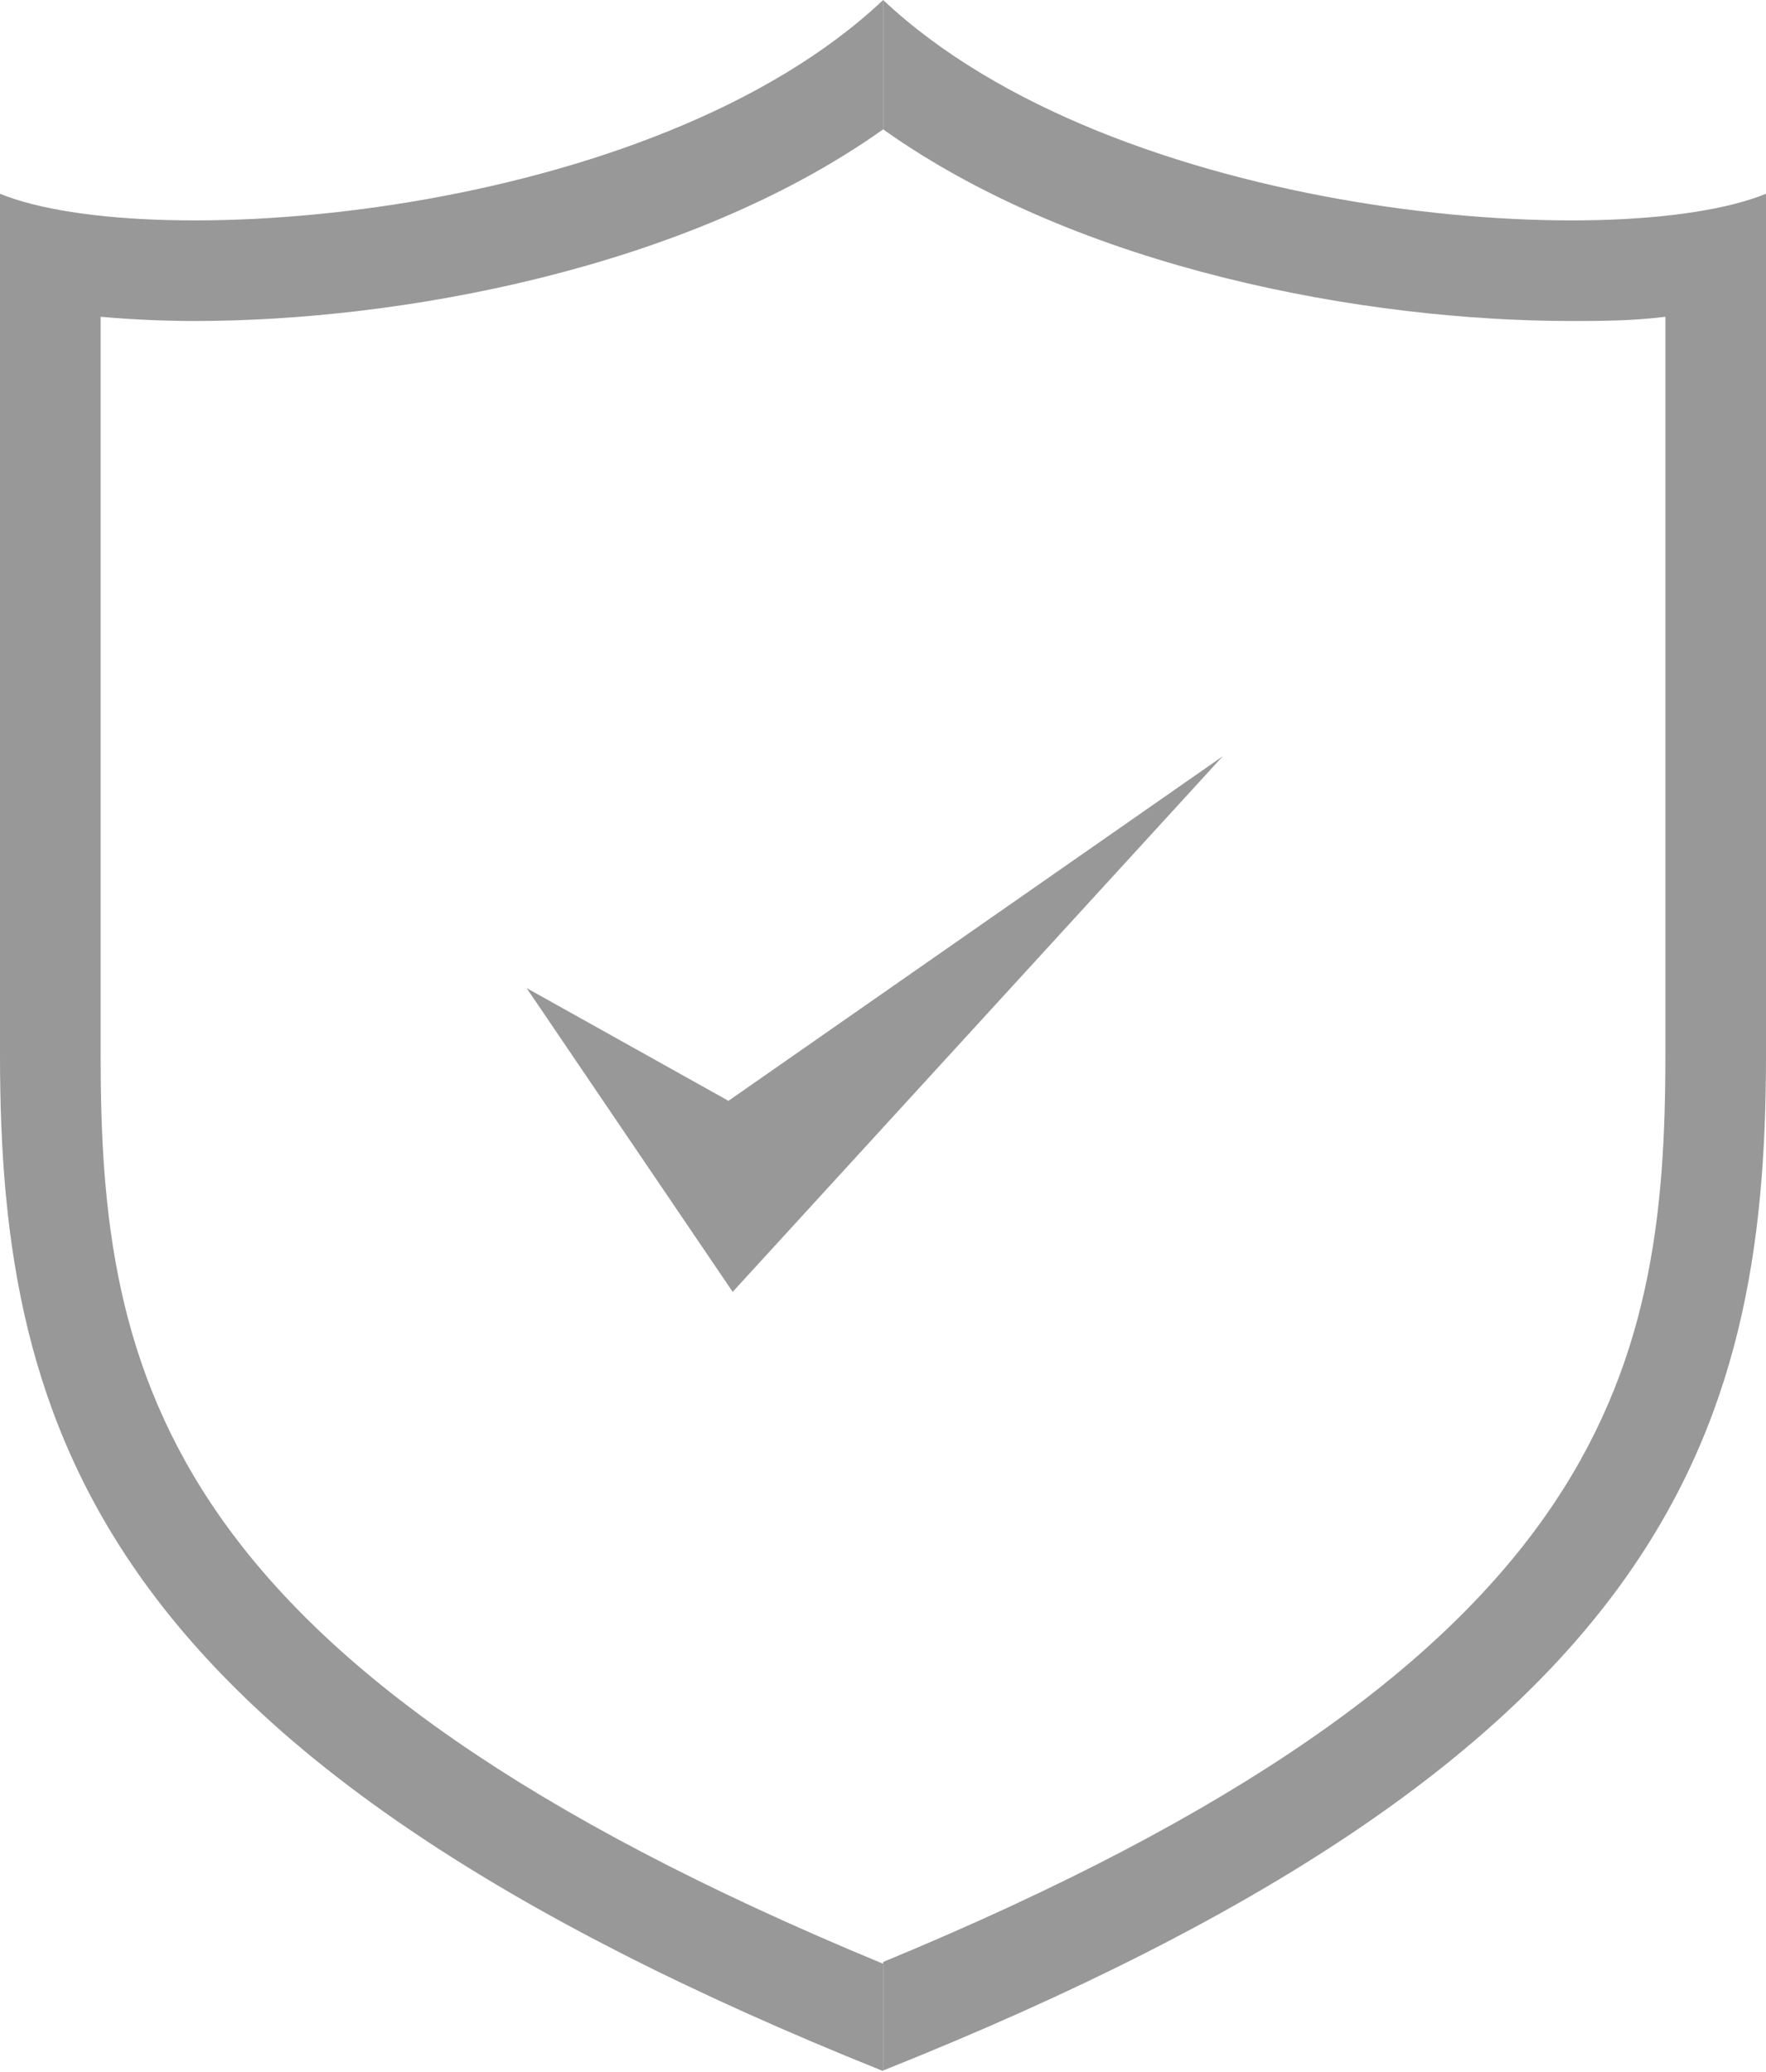
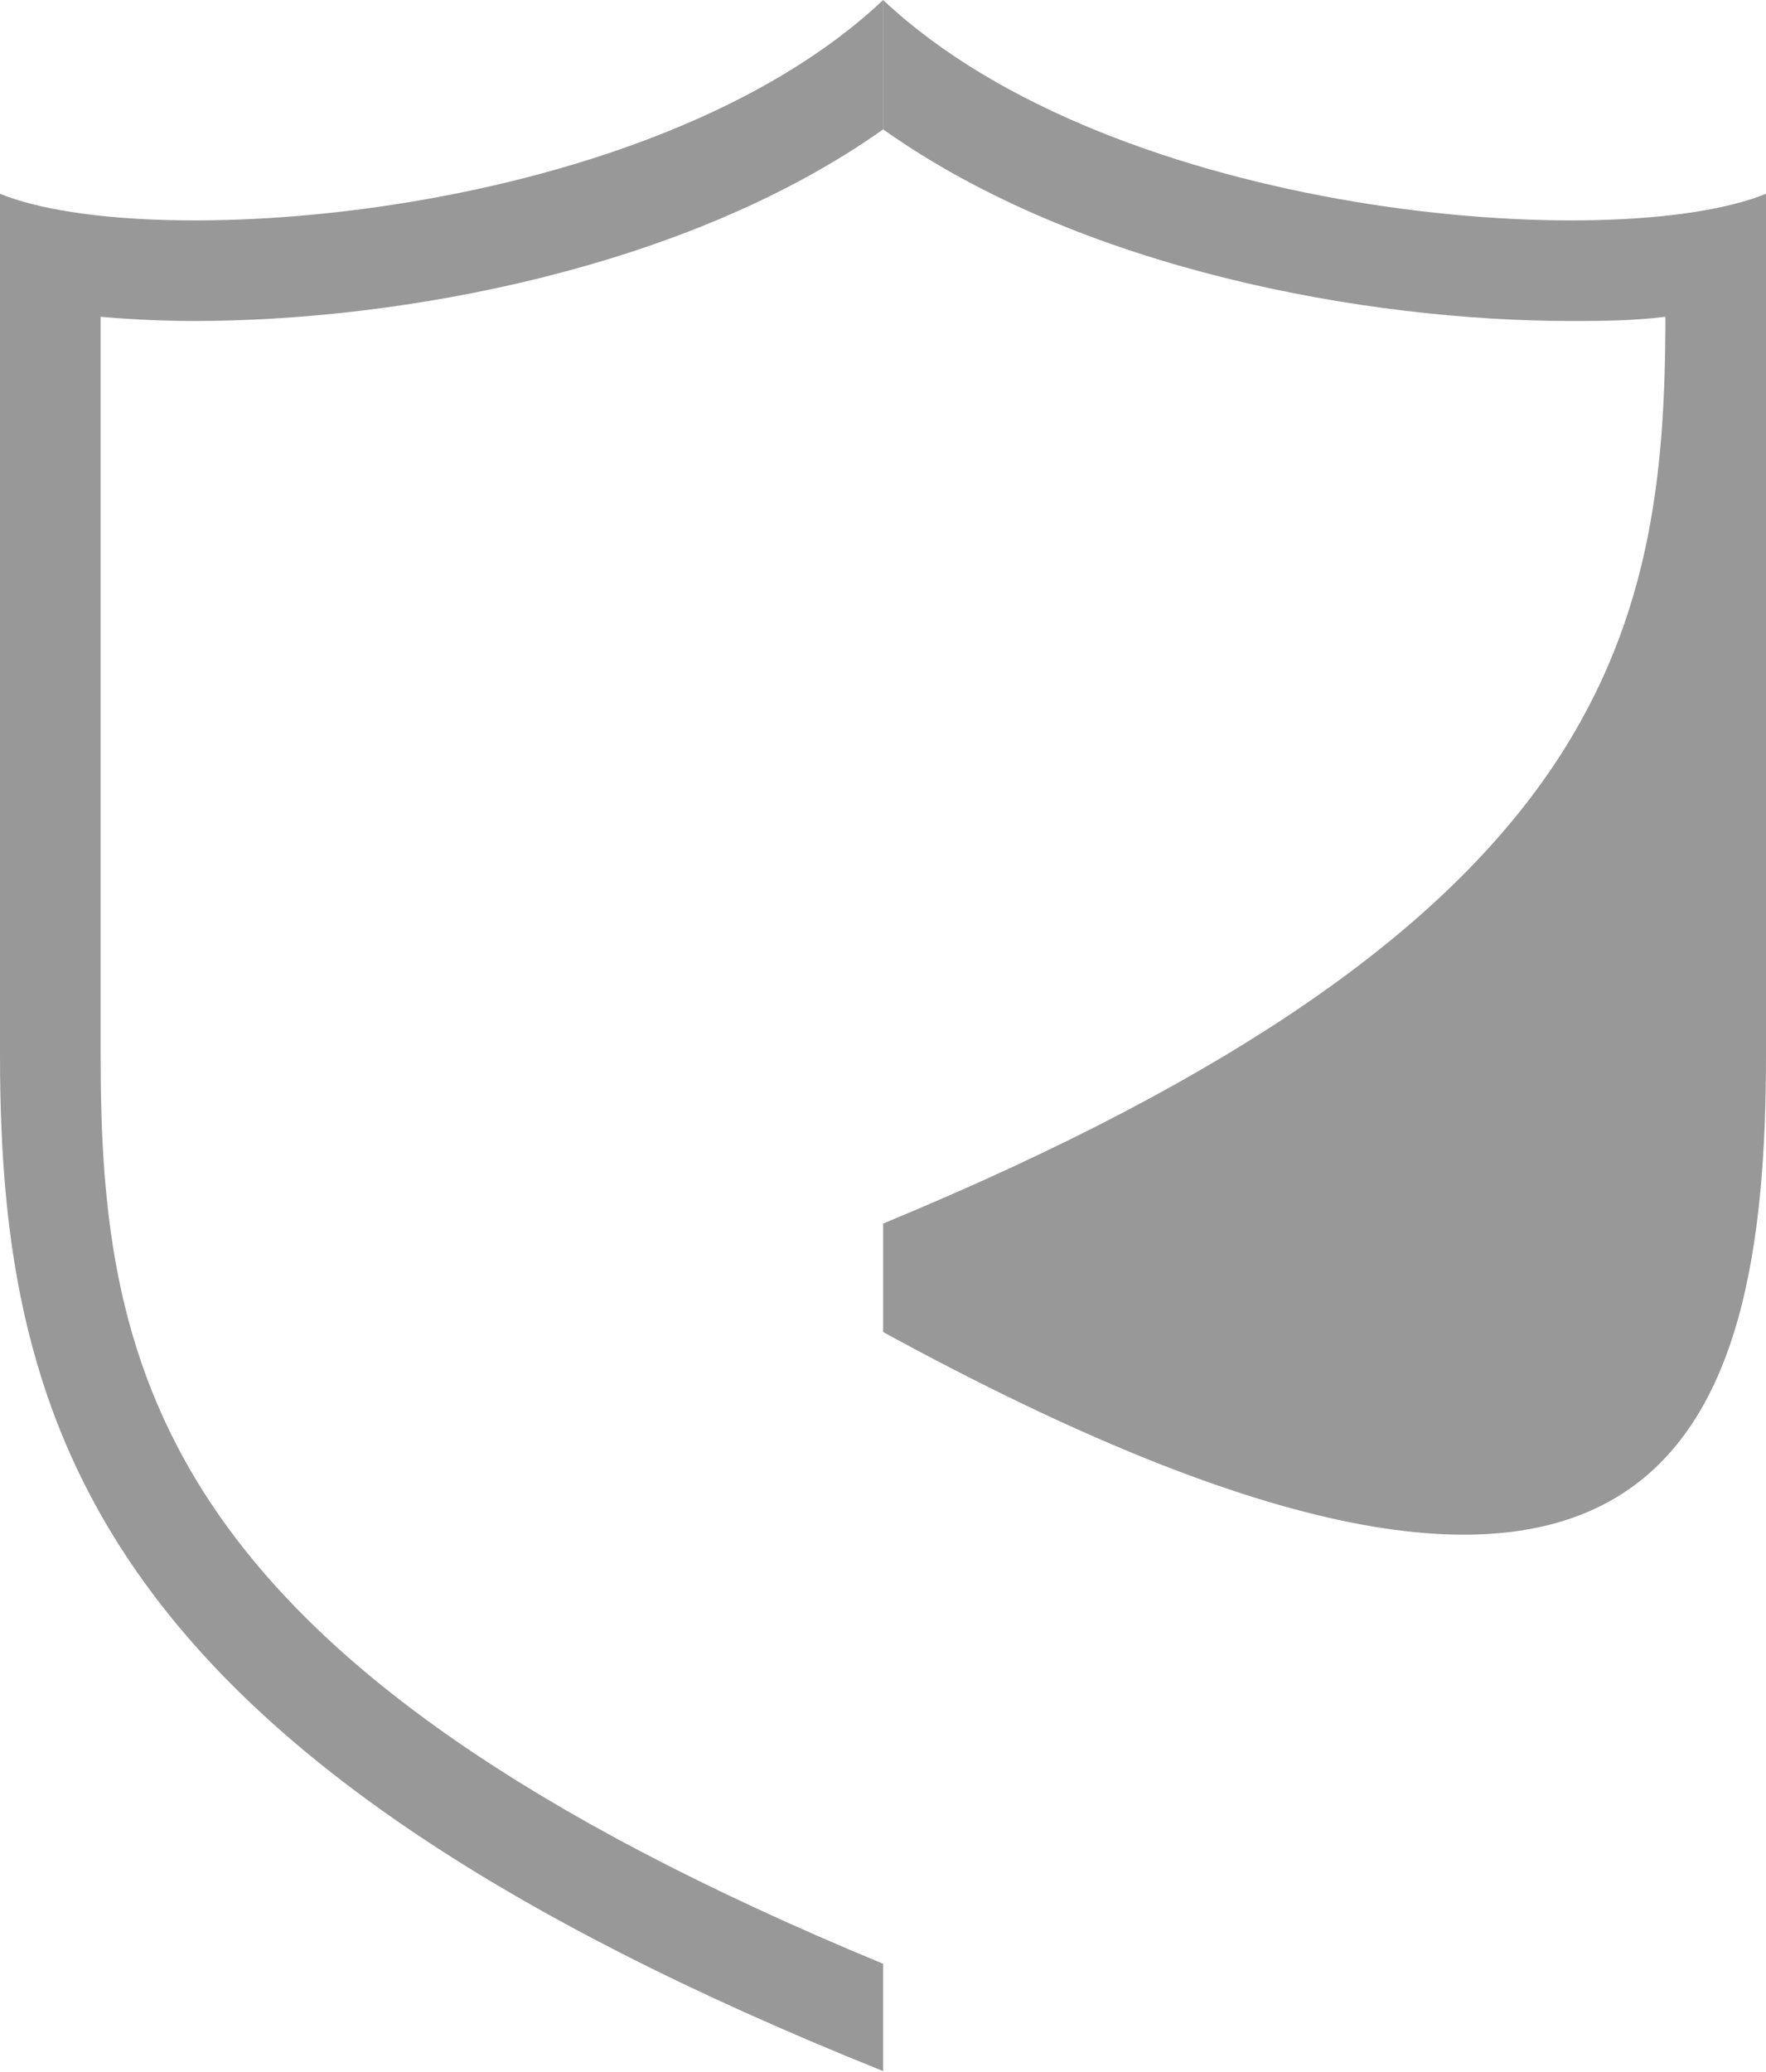
<svg xmlns="http://www.w3.org/2000/svg" id="Layer_1" data-name="Layer 1" viewBox="0 0 58.45 68.56">
  <defs>
    <style>.cls-1{fill:#989898;}</style>
  </defs>
  <title>data security</title>
  <path class="cls-1" d="M10.42,37V12.57c1.11.1,2.19.14,3.12.14,6.72,0,16.24-1.7,22.78-6.34V2.09C28.66,9.32,12.05,10.53,7.09,8.5V37c0,12.57,3.36,23.24,29.23,33.61V67.06C12.39,57.17,10.42,47.61,10.42,37Z" transform="translate(-7.09 -2.09)" />
-   <path class="cls-1" d="M36.32,2.09V6.37h0c6.53,4.64,16,6.34,22.77,6.34.93,0,2,0,3.12-.14V37c0,10.57-2,20.13-25.89,30h0v3.59C62.18,60.28,65.54,49.61,65.54,37V8.5C60.58,10.53,44,9.32,36.32,2.09Z" transform="translate(-7.09 -2.09)" />
-   <polygon class="cls-1" points="17.43 32.69 24.11 36.42 40.47 25.02 24.25 42.74 17.43 32.69" />
+   <path class="cls-1" d="M36.32,2.09V6.37h0c6.53,4.64,16,6.34,22.77,6.34.93,0,2,0,3.12-.14c0,10.57-2,20.13-25.89,30h0v3.59C62.18,60.28,65.54,49.61,65.54,37V8.5C60.58,10.53,44,9.32,36.32,2.09Z" transform="translate(-7.09 -2.09)" />
</svg>